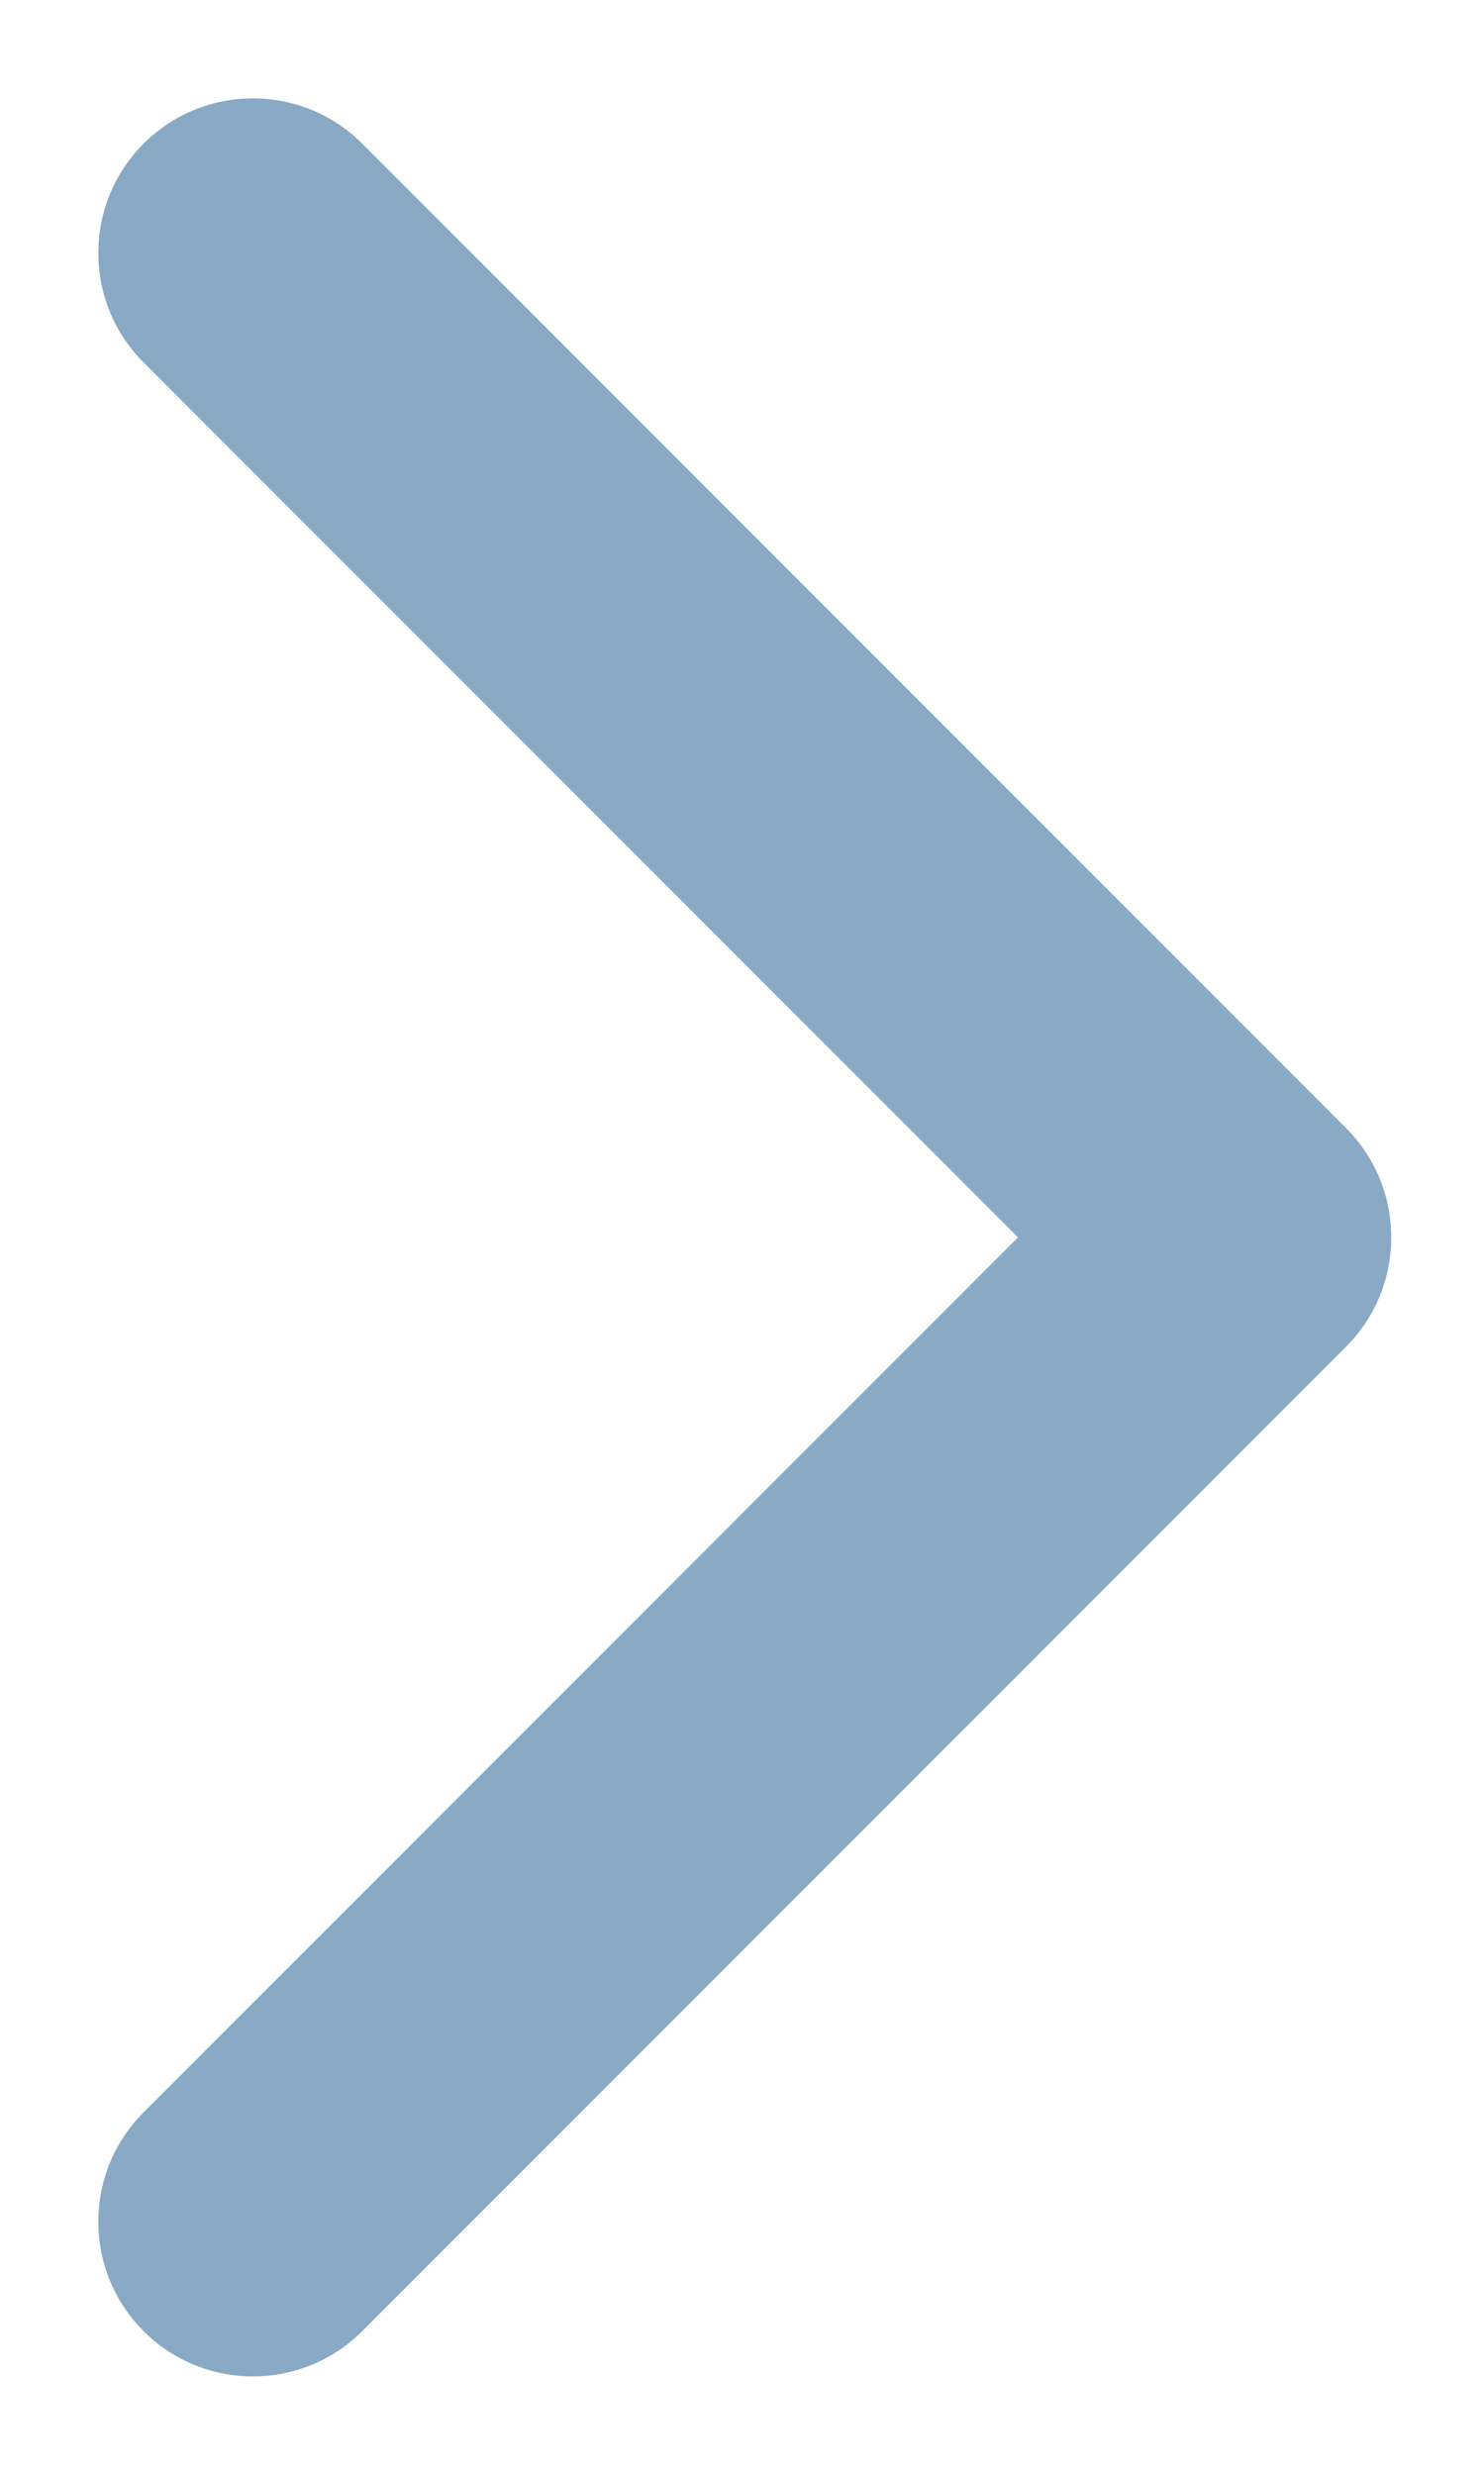
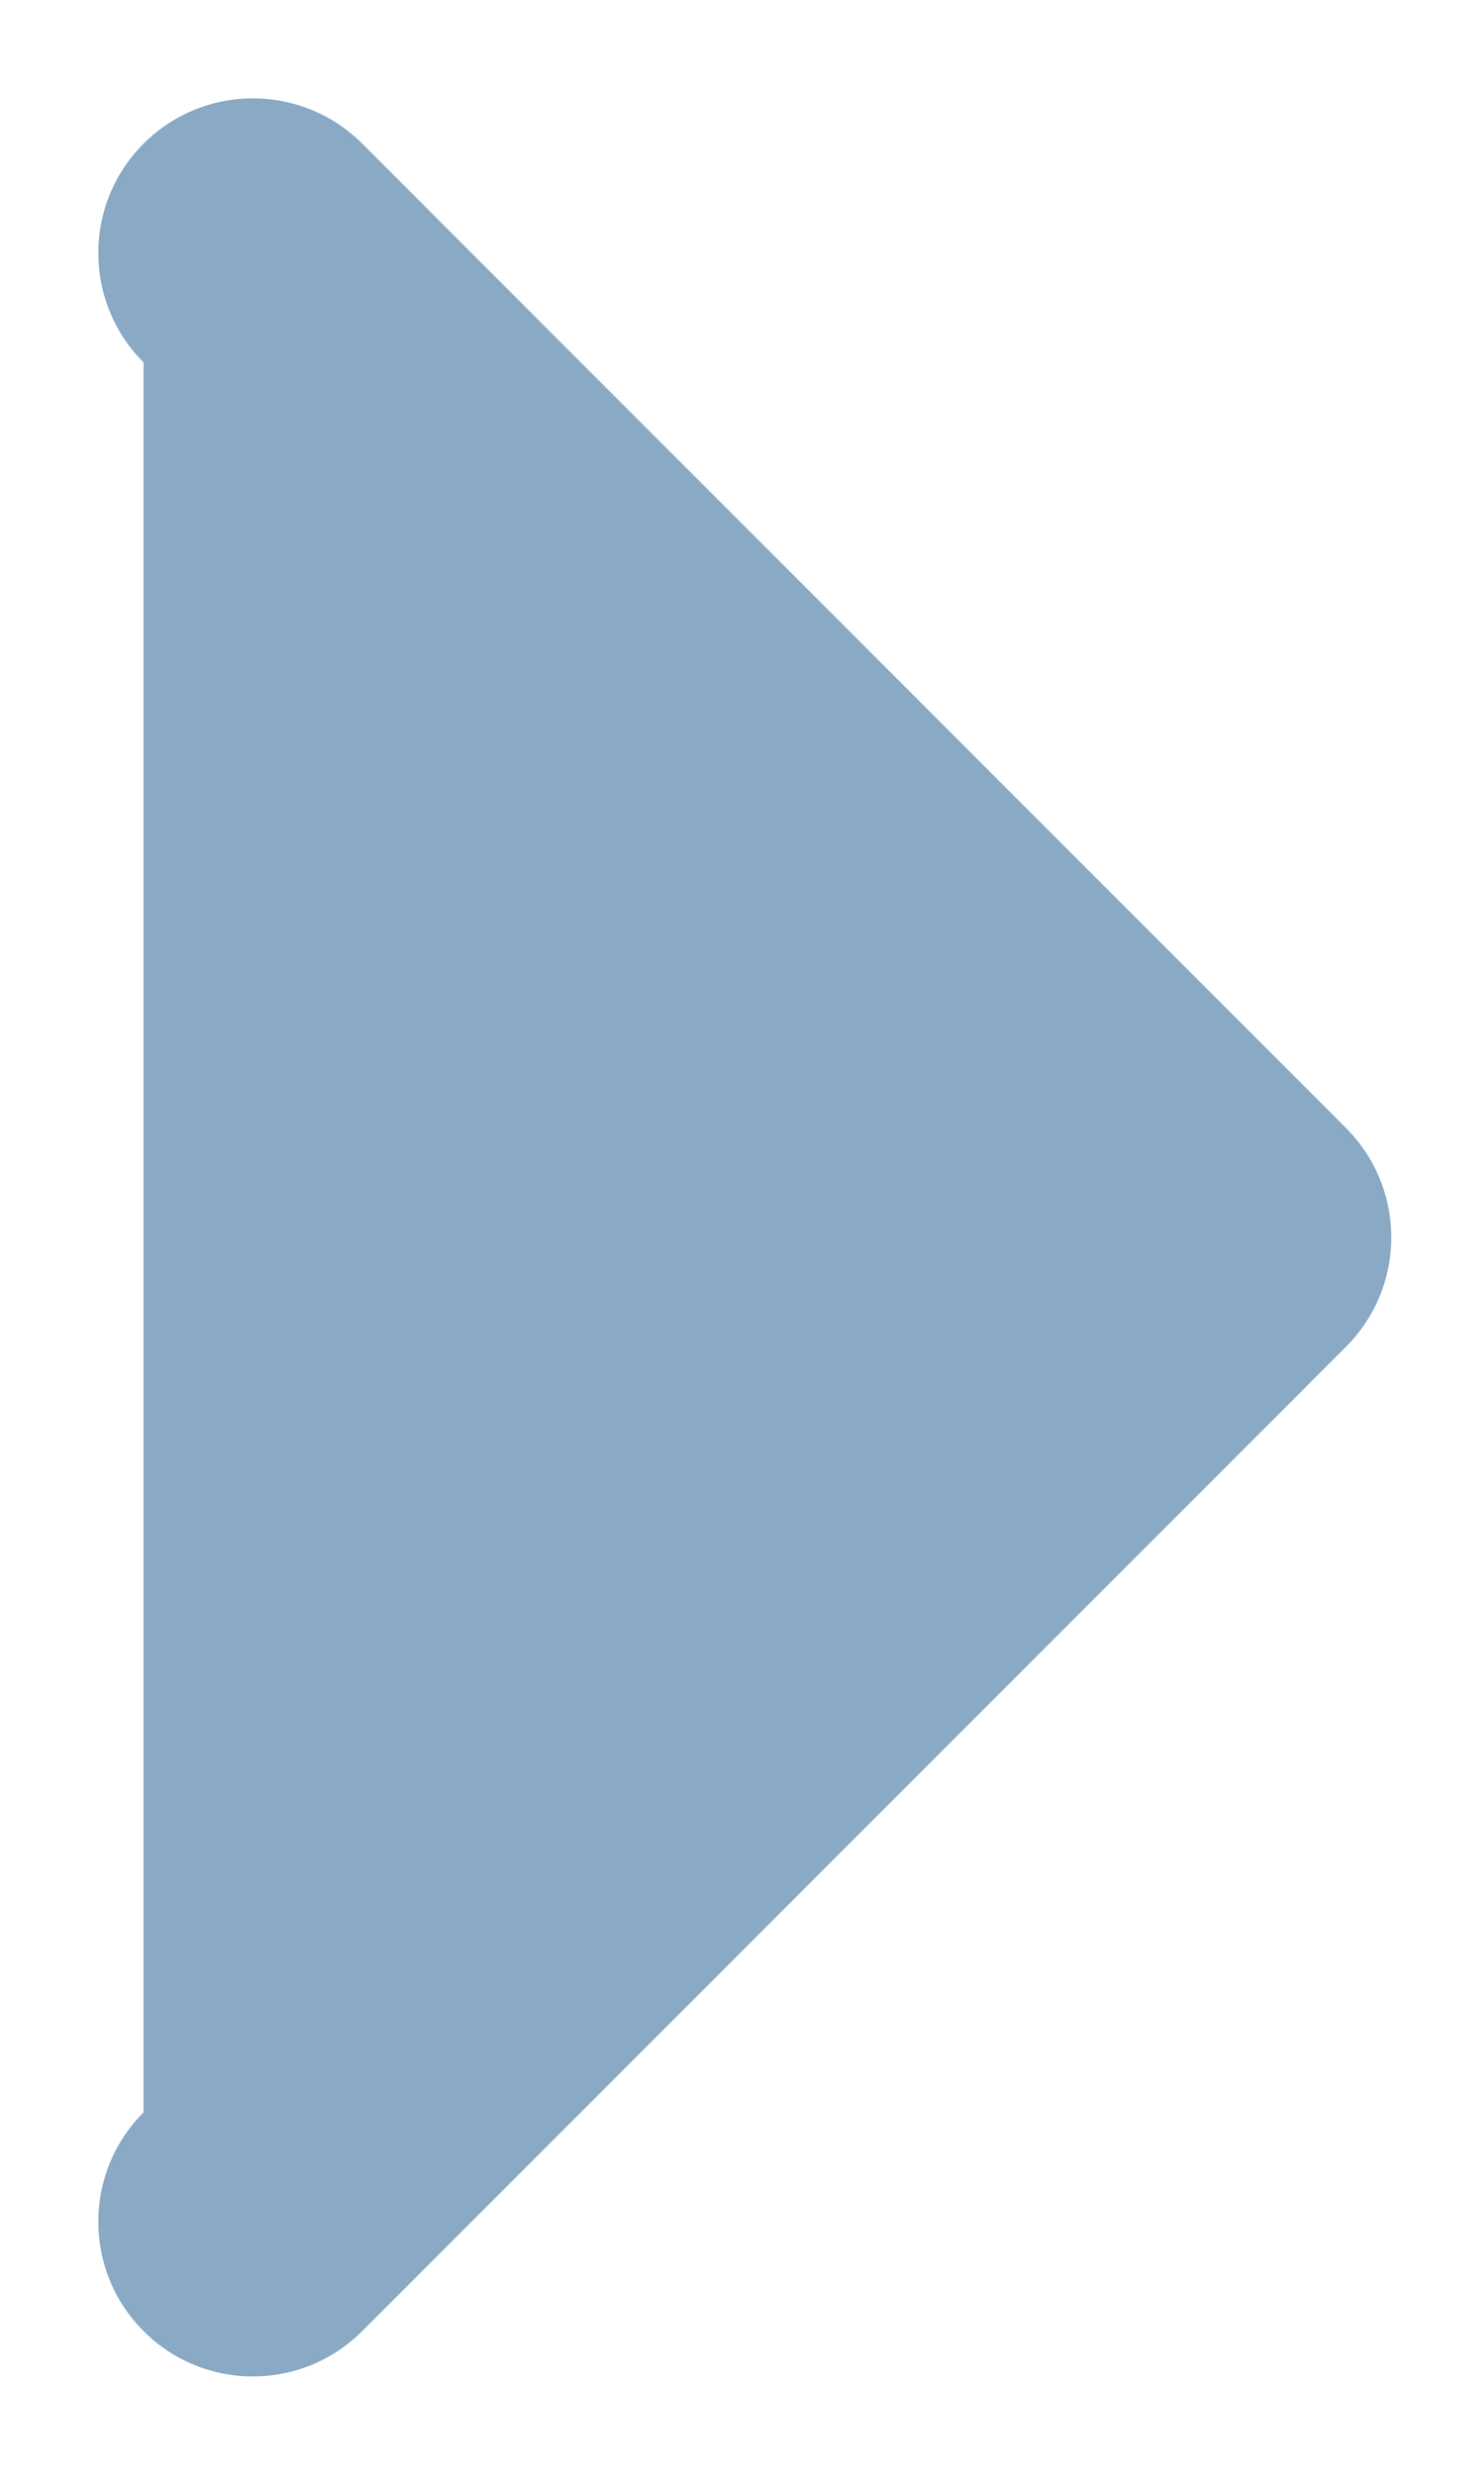
<svg xmlns="http://www.w3.org/2000/svg" width="12" height="20" viewBox="0 0 12 20" fill="none">
-   <path d="M10.884 10.884C11.372 10.396 11.372 9.604 10.884 9.116L2.929 1.161C2.441 0.673 1.649 0.673 1.161 1.161C0.673 1.649 0.673 2.441 1.161 2.929L8.232 10L1.161 17.071C0.673 17.559 0.673 18.351 1.161 18.839C1.649 19.327 2.441 19.327 2.929 18.839L10.884 10.884ZM9 11.25H10V8.75H9V11.25Z" fill="#15548D" fill-opacity="0.5" />
+   <path d="M10.884 10.884C11.372 10.396 11.372 9.604 10.884 9.116L2.929 1.161C2.441 0.673 1.649 0.673 1.161 1.161C0.673 1.649 0.673 2.441 1.161 2.929L1.161 17.071C0.673 17.559 0.673 18.351 1.161 18.839C1.649 19.327 2.441 19.327 2.929 18.839L10.884 10.884ZM9 11.25H10V8.75H9V11.25Z" fill="#15548D" fill-opacity="0.5" />
</svg>